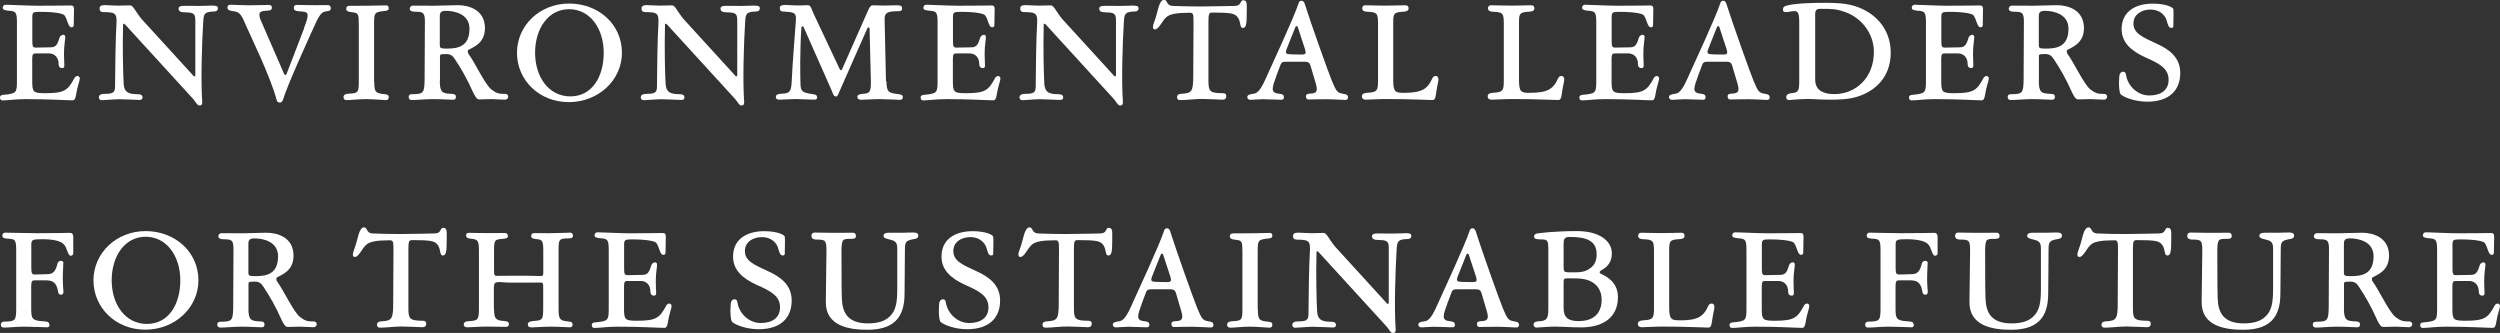
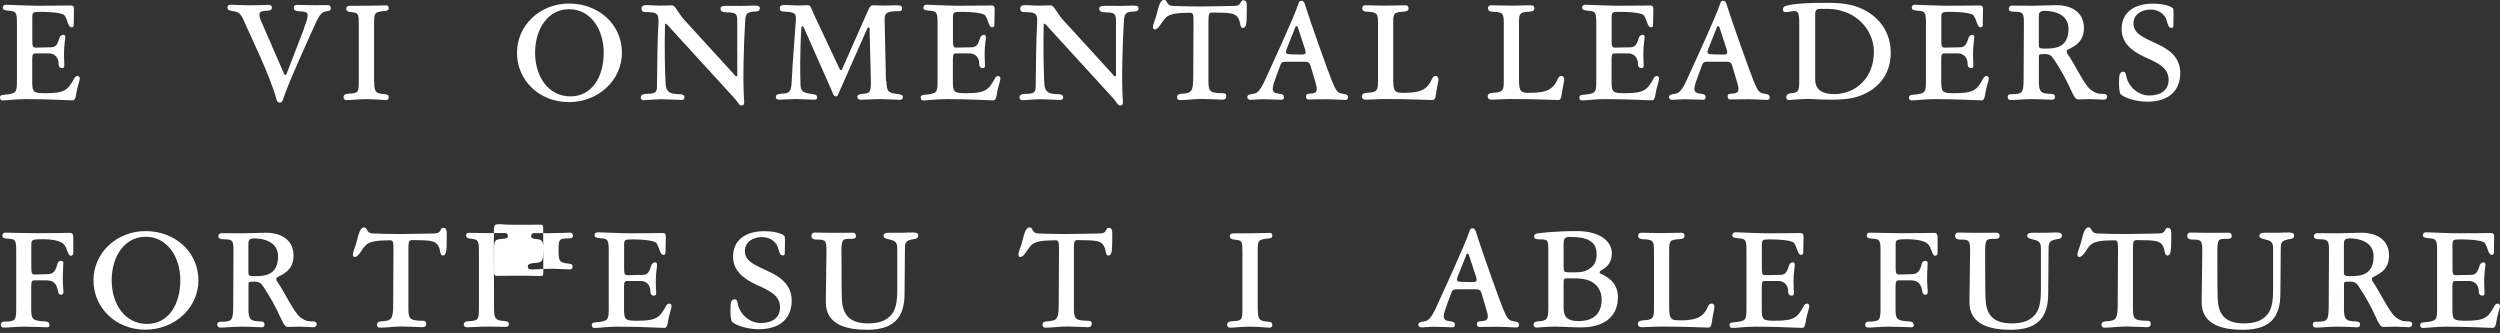
<svg xmlns="http://www.w3.org/2000/svg" id="_レイヤー_2" width="274.67" height="36.58" viewBox="0 0 274.67 36.58">
  <rect x="0" y="0" width="274.67" height="36.58" fill="#333333" stroke="none" />
  <defs>
    <style>.cls-1{fill:#fff;}</style>
  </defs>
  <g id="_レイヤー_4">
    <path class="cls-1" d="M3.54,8.8c0,1.33.06,1.44,1.47,1.44,2.1,0,2.45-.35,3.14-1.61.07-.14.18-.28.38-.28.11,0,.24.13.24.27,0,.24-.28.9-.41,1.78-.07.49-.2.62-.38.62-.67,0-2.49-.13-5.17-.13-1.15,0-1.92.14-2.52.14-.22,0-.29-.13-.29-.34,0-.11.06-.25.36-.27,1.48-.14,1.5-.22,1.5-1.62V2.54c0-1.23-.1-1.32-.99-1.37-.45-.06-.57-.13-.57-.31,0-.21.13-.34.34-.34.27,0,2.63.11,3.47.11,2.8,0,3.31-.03,3.66-.03.28,0,.36.11.36.42,0,.28-.03,1.6-.03,1.74,0,.13-.07.24-.24.24-.39,0-.43-.87-.78-1.32-.15-.18-.98-.38-2.73-.38-.74,0-.8.08-.8.63v2.52c0,.69.06.78.41.78l1.61-.03c.59,0,.76-.34.99-1.11.07-.17.28-.27.39-.27s.22.08.22.24c0,.35-.14.88-.14,1.85,0,.55.04,1.09.04,1.26,0,.22-.06.31-.24.31-.2,0-.39-.1-.39-.46,0-.67-.41-1.13-1.02-1.15h-1.47c-.31-.01-.41.06-.41.63v2.28Z" />
-     <path class="cls-1" d="M23.39.62c.45,0,.55.1.55.29,0,.25-.18.35-.39.35-1.08.03-1.16.24-1.22,1.08-.15,2.42-.28,6.61-.11,8.84.01.2-.03.41-.29.41-.31,0-.39-.42-.92-.95l-7.23-7.91c-.08-.08-.13-.13-.18-.13s-.08.06-.08.13c-.07,2.59.01,5.62.07,6.5.07.83.39,1.12,1.55,1.12.38,0,.52.14.52.36,0,.21-.15.27-.34.27-.24,0-1.69-.08-2.21-.08-.49,0-1.67.11-1.93.11-.21,0-.32-.14-.32-.31,0-.2.11-.39.69-.39.98,0,1.09-.22,1.09-.87,0-1.6.07-5.66.15-6.68.07-1.27-.04-1.43-1.43-1.43-.31,0-.42-.14-.42-.42,0-.2.15-.35.57-.35.18,0,1.02.06,1.47.06s1.12-.03,1.32-.03c.35,0,.57.69,1.3,1.55l5.58,6.11c.07.08.11.14.17.14.04,0,.11-.03.11-.14V2.4c.01-.81-.06-1.04-1.08-1.04-.57,0-.76-.14-.76-.41,0-.2.15-.31.6-.31.15,0,.9.01,1.71.01.46,0,1.3-.04,1.47-.04Z" />
    <path class="cls-1" d="M33.39,3.12c.21-.6.41-1.06.41-1.39,0-.38-.15-.45-1.02-.5-.36-.03-.5-.13-.5-.38,0-.21.14-.31.29-.31.28,0,1.53.03,2.03.03s1.06-.01,1.44-.01c.21,0,.31.2.31.32,0,.2-.1.34-.48.36-.45.06-.69.22-1.22,1.37-.66,1.44-3.11,6.81-3.57,8.38-.04.15-.17.28-.32.28-.21,0-.32-.1-.36-.28-.69-2.61-3.05-7.42-3.42-8.29-.49-1.22-.74-1.4-1.36-1.47-.52-.07-.63-.2-.63-.39s.07-.32.38-.32c.35,0,1.19.06,1.95.06s1.89-.04,2.2-.04c.28,0,.35.11.35.31s-.11.31-.53.32c-.59.03-.84.13-.84.43,0,.17.04.41.2.74l2.51,5.77c.04.08.08.13.14.13.07,0,.11-.06.14-.13l1.92-4.99Z" />
    <path class="cls-1" d="M41.12,8.98c0,1.13.13,1.27,1.09,1.36.43.03.5.15.5.35,0,.15-.07.31-.31.31-.31,0-1.33-.11-2.16-.11s-1.74.11-2.12.11c-.28,0-.38-.13-.38-.35,0-.17.14-.34.59-.36,1.05-.04,1.09-.15,1.09-1.43V2.68c0-1.16-.04-1.27-.78-1.34-.45-.04-.6-.17-.6-.35,0-.21.08-.35.39-.35.35,0,1.04-.01,1.89-.01.66,0,1.86-.04,2.14-.04.17,0,.25.15.25.31,0,.2-.13.28-.5.31-1.05.11-1.11.2-1.11,1.36v6.43Z" />
-     <path class="cls-1" d="M48.32,8.88c0,1.32.31,1.39,1.29,1.43.41.01.48.15.48.34,0,.17-.07.31-.31.31-.32,0-1.25-.07-2.23-.07-.85,0-1.74.1-2.27.1-.28,0-.38-.13-.38-.35,0-.15.08-.29.35-.29,1.26-.01,1.37-.11,1.4-1.54l.03-6.22c.03-1.22-.17-1.3-1.06-1.3-.42,0-.6-.13-.6-.32,0-.21.15-.35.34-.35s1.29.01,2.41.01c.7,0,1.71-.06,2.54-.06,1.22,0,2.97.52,2.97,2.52,0,1.69-1.33,2.1-1.74,2.35-.1.04-.15.11-.15.2s.04.24.11.32c.69.94,1.79,3.33,2.49,3.87.57.43.8.49,1.56.49.17,0,.29.17.29.28,0,.17-.1.35-.39.35-.38,0-.99-.06-1.48-.06-.46,0-.91.03-1.3.03-.25,0-.39-.17-.67-.73-.67-1.51-1.33-2.66-2.03-3.7-.25-.38-.46-.55-.97-.55-.6,0-.66.04-.66.25v2.69ZM49.1,5.34c1.25,0,2.48-.25,2.48-2.19,0-1.61-1.64-1.96-2.59-1.96-.57,0-.67.21-.67.62v3.11c0,.36.06.42.78.42Z" />
    <path class="cls-1" d="M68.33,5.8c0,3-2.58,5.42-5.84,5.42s-5.69-2.42-5.69-5.42S59.3.39,62.53.39s5.8,2.28,5.8,5.41ZM58.79,5.8c0,2.66,1.5,4.79,3.87,4.79s3.67-2.13,3.67-4.79-1.5-4.79-3.8-4.79-3.74,2.13-3.74,4.79Z" />
    <path class="cls-1" d="M82.93.62c.45,0,.55.1.55.29,0,.25-.18.35-.39.35-1.08.03-1.16.24-1.22,1.08-.15,2.42-.28,6.61-.11,8.84.01.2-.03.41-.29.41-.31,0-.39-.42-.92-.95l-7.23-7.91c-.08-.08-.13-.13-.18-.13s-.08.06-.08.13c-.07,2.59.01,5.62.07,6.5.07.83.39,1.12,1.55,1.12.38,0,.52.14.52.36,0,.21-.15.27-.34.27-.24,0-1.69-.08-2.21-.08-.49,0-1.67.11-1.93.11-.21,0-.32-.14-.32-.31,0-.2.11-.39.69-.39.98,0,1.09-.22,1.09-.87,0-1.6.07-5.66.15-6.68.07-1.27-.04-1.43-1.43-1.43-.31,0-.42-.14-.42-.42,0-.2.15-.35.57-.35.18,0,1.02.06,1.47.06s1.12-.03,1.32-.03c.35,0,.57.69,1.3,1.55l5.58,6.11c.07.08.11.14.17.14.04,0,.11-.03.11-.14V2.4c.01-.81-.06-1.04-1.08-1.04-.57,0-.76-.14-.76-.41,0-.2.15-.31.6-.31.15,0,.9.01,1.71.01.46,0,1.3-.04,1.47-.04Z" />
    <path class="cls-1" d="M97.39,8.91c.03,1.19.18,1.3,1.3,1.43.42.06.5.14.5.34,0,.15-.07.29-.32.29-.28,0-1.48-.08-2.13-.08-.87,0-1.81.07-2.13.07-.28,0-.41-.11-.41-.34,0-.15.15-.29.57-.31.78-.04.94-.15.91-1.5l-.14-5.67c0-.1-.07-.13-.13-.13-.04,0-.1.06-.13.13l-3.03,6.86c-.15.34-.21.6-.41.6-.29,0-.36-.46-.62-1.01l-2.91-6.57c-.04-.1-.08-.13-.15-.13-.06,0-.11.04-.11.13-.18,2.59-.13,5.39-.1,6.28.04.74.21.88,1.33,1.04.36.04.5.14.5.36,0,.21-.13.25-.38.25-.28,0-1.5-.07-2-.07s-1.43.07-1.81.07c-.25,0-.35-.14-.35-.28,0-.2.1-.36.7-.38.84-.04.99-.22,1.05-1.44.06-1.6.35-5.14.42-6.19.13-1.25.03-1.32-1.32-1.39-.34-.01-.41-.13-.41-.41,0-.2.15-.32.62-.32.15,0,.87.06,1.32.06s.92-.03,1.09-.03c.42,0,.36.28.78,1.15l2.76,5.86c.04.1.11.13.14.13.06,0,.08-.03.14-.13l2.86-6.47c.2-.46.34-.53.56-.53.24,0,.77.03,1.2.03s1.23-.03,1.37-.03c.46,0,.59.08.59.34,0,.22-.08.31-.41.31-1.16,0-1.53.14-1.51.9l.15,6.79Z" />
    <path class="cls-1" d="M104.69,8.8c0,1.33.06,1.44,1.47,1.44,2.1,0,2.45-.35,3.14-1.61.07-.14.18-.28.38-.28.11,0,.24.13.24.27,0,.24-.28.9-.41,1.78-.07.49-.2.62-.38.62-.67,0-2.49-.13-5.17-.13-1.15,0-1.92.14-2.52.14-.22,0-.29-.13-.29-.34,0-.11.06-.25.36-.27,1.48-.14,1.5-.22,1.5-1.62V2.54c0-1.23-.1-1.32-.99-1.37-.45-.06-.57-.13-.57-.31,0-.21.13-.34.34-.34.27,0,2.63.11,3.47.11,2.8,0,3.31-.03,3.66-.03.28,0,.36.11.36.42,0,.28-.03,1.6-.03,1.74,0,.13-.07.24-.24.24-.39,0-.43-.87-.78-1.32-.15-.18-.98-.38-2.73-.38-.74,0-.8.08-.8.63v2.52c0,.69.06.78.41.78l1.61-.03c.59,0,.76-.34.99-1.11.07-.17.28-.27.39-.27s.22.08.22.24c0,.35-.14.88-.14,1.85,0,.55.04,1.09.04,1.26,0,.22-.06.31-.24.31-.2,0-.39-.1-.39-.46,0-.67-.41-1.13-1.02-1.15h-1.47c-.31-.01-.41.06-.41.63v2.28Z" />
    <path class="cls-1" d="M124.54.62c.45,0,.55.1.55.29,0,.25-.18.35-.39.35-1.08.03-1.16.24-1.22,1.08-.15,2.42-.28,6.61-.11,8.84.01.2-.03.41-.29.41-.31,0-.39-.42-.92-.95l-7.23-7.91c-.08-.08-.13-.13-.18-.13s-.08.06-.08.13c-.07,2.59.01,5.62.07,6.5.07.83.39,1.12,1.55,1.12.38,0,.52.14.52.36,0,.21-.15.27-.34.27-.24,0-1.69-.08-2.21-.08-.49,0-1.67.11-1.93.11-.21,0-.32-.14-.32-.31,0-.2.11-.39.69-.39.98,0,1.09-.22,1.09-.87,0-1.6.07-5.66.15-6.68.07-1.27-.04-1.43-1.43-1.43-.31,0-.42-.14-.42-.42,0-.2.15-.35.57-.35.18,0,1.02.06,1.47.06s1.12-.03,1.32-.03c.35,0,.57.69,1.3,1.55l5.58,6.11c.07.08.11.14.17.14.04,0,.11-.03.11-.14V2.4c.01-.81-.06-1.04-1.08-1.04-.57,0-.76-.14-.76-.41,0-.2.15-.31.6-.31.15,0,.9.01,1.71.01.46,0,1.3-.04,1.47-.04Z" />
    <path class="cls-1" d="M136.64.04c.28,0,.34.25.34.57v.71c0,1.33-.07,1.75-.42,1.75-.42,0-.17-.77-.66-1.27-.32-.32-.69-.42-2.72-.42-.34,0-.41.14-.41.98v6.4c0,1.23.06,1.48,1.58,1.48.28,0,.38.11.38.32,0,.25-.14.39-.41.39-.34,0-1.64-.08-2.27-.08-.8,0-1.72.13-2.38.13-.27,0-.35-.13-.35-.34,0-.18.11-.35.56-.36,1.08-.07,1.22-.28,1.22-2.02l.03-5.87c0-.9-.04-1.01-.43-1.01-1.39,0-2.19.14-2.56.49-.46.39-.81,1.34-1.25,1.34-.17,0-.22-.11-.22-.25,0-.36.27-.76.48-1.67.15-.6.34-1.33.74-1.33.43,0,.2.67,1.01.67.53.01,1.05.06,3.11.06,1.42,0,3.1-.06,3.64-.06.81,0,.53-.63.99-.63Z" />
    <path class="cls-1" d="M140.22,8.38c-.22.6-.39,1.05-.39,1.39s.24.49.73.53c.38.04.5.14.5.38,0,.21-.1.28-.29.28-.22,0-1.51-.06-2.03-.06-.48,0-1.11.07-1.36.07-.22,0-.34-.15-.34-.29,0-.2.13-.31.67-.38.32-.03.69-.22,1.25-1.44.64-1.43,3.22-6.96,3.71-8.49.04-.17.15-.29.31-.29.17,0,.29.11.35.29.69,2.19,2.63,7.62,2.98,8.46.49,1.19.62,1.37,1.19,1.46.53.07.6.21.6.41s-.11.28-.31.28c-.27,0-1.39-.08-2.12-.08s-1.64.03-1.92.03c-.17,0-.27-.14-.27-.34s.08-.29.52-.31c.62-.03.83-.22.56-1.11l-.6-2.03c-.1-.27-.25-.36-.67-.36h-1.99c-.35,0-.5.06-.59.28l-.5,1.33ZM142.58,2.98c-.04-.11-.08-.11-.15-.11-.04,0-.08.04-.11.11l-.95,2.38c-.17.43-.1.56.22.59.29.04,1.22.04,1.44.04.41,0,.49-.11.36-.55l-.81-2.47Z" />
    <path class="cls-1" d="M154.2,10.2c1.99,0,2.63-.39,3.17-1.6.07-.15.18-.25.38-.25.13,0,.29.1.29.39,0,.25-.13.55-.28,1.65-.06.48-.18.6-.39.6-.66,0-2.23-.11-5.1-.11-.87,0-1.77.07-2.16.07s-.48-.17-.48-.38c0-.17.1-.35.64-.38,1.04-.06,1.13-.24,1.13-1.34V2.61c0-1.16-.1-1.27-1.18-1.32-.43-.01-.56-.18-.56-.36,0-.22.1-.35.39-.35.36,0,1.32.04,2.2.04.76,0,1.76-.04,2.13-.04.28,0,.38.13.38.35,0,.2-.15.32-.5.35-1.11.06-1.19.17-1.19,1.23v6.23c0,1.34.21,1.46,1.12,1.46Z" />
    <path class="cls-1" d="M168.02,10.2c1.99,0,2.63-.39,3.17-1.6.07-.15.18-.25.38-.25.13,0,.29.1.29.39,0,.25-.13.55-.28,1.65-.06.48-.18.6-.39.6-.66,0-2.23-.11-5.1-.11-.87,0-1.77.07-2.16.07s-.48-.17-.48-.38c0-.17.1-.35.64-.38,1.04-.06,1.13-.24,1.13-1.34V2.61c0-1.16-.1-1.27-1.18-1.32-.43-.01-.56-.18-.56-.36,0-.22.1-.35.39-.35.36,0,1.32.04,2.2.04.76,0,1.76-.04,2.13-.04.28,0,.38.13.38.35,0,.2-.15.32-.5.35-1.11.06-1.19.17-1.19,1.23v6.23c0,1.34.21,1.46,1.12,1.46Z" />
    <path class="cls-1" d="M177.06,8.8c0,1.33.06,1.44,1.47,1.44,2.1,0,2.45-.35,3.14-1.61.07-.14.18-.28.38-.28.11,0,.24.13.24.27,0,.24-.28.9-.41,1.78-.07.49-.2.62-.38.62-.67,0-2.49-.13-5.17-.13-1.15,0-1.92.14-2.52.14-.22,0-.29-.13-.29-.34,0-.11.06-.25.36-.27,1.48-.14,1.5-.22,1.5-1.62V2.54c0-1.23-.1-1.32-.99-1.37-.45-.06-.57-.13-.57-.31,0-.21.13-.34.34-.34.27,0,2.63.11,3.47.11,2.8,0,3.31-.03,3.66-.03.28,0,.36.11.36.42,0,.28-.03,1.6-.03,1.74,0,.13-.07.24-.24.24-.39,0-.43-.87-.78-1.32-.15-.18-.98-.38-2.73-.38-.74,0-.8.08-.8.63v2.52c0,.69.06.78.41.78l1.61-.03c.59,0,.76-.34.99-1.11.07-.17.28-.27.39-.27s.22.08.22.24c0,.35-.14.88-.14,1.85,0,.55.04,1.09.04,1.26,0,.22-.06.31-.24.31-.2,0-.39-.1-.39-.46,0-.67-.41-1.13-1.02-1.15h-1.47c-.31-.01-.41.06-.41.63v2.28Z" />
    <path class="cls-1" d="M186.55,8.38c-.22.6-.39,1.05-.39,1.39s.24.49.73.53c.38.04.5.14.5.38,0,.21-.1.28-.29.28-.22,0-1.51-.06-2.03-.06-.48,0-1.11.07-1.36.07-.22,0-.34-.15-.34-.29,0-.2.13-.31.67-.38.32-.03.69-.22,1.25-1.44.64-1.43,3.22-6.96,3.71-8.49.04-.17.15-.29.31-.29.17,0,.29.11.35.29.69,2.19,2.63,7.62,2.98,8.46.49,1.19.62,1.37,1.19,1.46.53.07.6.21.6.41s-.11.28-.31.28c-.27,0-1.39-.08-2.12-.08s-1.64.03-1.92.03c-.17,0-.27-.14-.27-.34s.08-.29.52-.31c.62-.03.83-.22.56-1.11l-.6-2.03c-.1-.27-.25-.36-.67-.36h-1.99c-.35,0-.5.06-.59.28l-.5,1.33ZM188.9,2.98c-.04-.11-.08-.11-.15-.11-.04,0-.08.04-.11.11l-.95,2.38c-.17.43-.1.56.22.59.29.04,1.22.04,1.44.04.41,0,.49-.11.36-.55l-.81-2.47Z" />
    <path class="cls-1" d="M198.45,10.88c-.85,0-1.6.11-1.91.11-.21,0-.29-.13-.29-.35,0-.17.15-.36.6-.41.74-.06.83-.25.83-1.39V2.62c0-1.2-.11-1.4-.56-1.4-.31,0-.6.11-.87.11-.29,0-.36-.08-.36-.27,0-.21.07-.32.29-.41.34-.1,1.18-.34,4.41-.34,1.02,0,2.16.04,3.18.35,2.14.66,3.96,2.41,3.96,5.13s-1.74,4.2-3.57,4.8c-1.02.34-2.14.36-3.08.36-1.15,0-1.86-.08-2.63-.08ZM202.71,1.32c-.98-.35-1.43-.35-2.69-.35-.45,0-.59.14-.59.63v7.14c0,1.12.8,1.6,2.09,1.6,2.33,0,4.36-1.75,4.36-4.64,0-2.06-1.41-3.77-3.17-4.38Z" />
    <path class="cls-1" d="M213.28,8.8c0,1.33.06,1.44,1.47,1.44,2.1,0,2.45-.35,3.14-1.61.07-.14.18-.28.38-.28.11,0,.24.13.24.27,0,.24-.28.9-.41,1.78-.07.49-.2.62-.38.62-.67,0-2.49-.13-5.17-.13-1.15,0-1.92.14-2.52.14-.22,0-.29-.13-.29-.34,0-.11.06-.25.36-.27,1.48-.14,1.5-.22,1.5-1.62V2.54c0-1.23-.1-1.32-.99-1.37-.45-.06-.57-.13-.57-.31,0-.21.13-.34.34-.34.27,0,2.63.11,3.47.11,2.8,0,3.31-.03,3.66-.03.28,0,.36.11.36.42,0,.28-.03,1.6-.03,1.74,0,.13-.07.24-.24.24-.39,0-.43-.87-.78-1.32-.15-.18-.98-.38-2.73-.38-.74,0-.8.08-.8.63v2.52c0,.69.06.78.41.78l1.61-.03c.59,0,.76-.34.99-1.11.07-.17.28-.27.39-.27s.22.08.22.24c0,.35-.14.88-.14,1.85,0,.55.04,1.09.04,1.26,0,.22-.06.31-.24.31-.2,0-.39-.1-.39-.46,0-.67-.41-1.13-1.02-1.15h-1.47c-.31-.01-.41.06-.41.63v2.28Z" />
    <path class="cls-1" d="M224,8.88c0,1.32.31,1.39,1.29,1.43.41.01.48.15.48.34,0,.17-.07.31-.31.31-.32,0-1.25-.07-2.23-.07-.85,0-1.74.1-2.27.1-.28,0-.38-.13-.38-.35,0-.15.08-.29.35-.29,1.26-.01,1.37-.11,1.4-1.54l.03-6.22c.03-1.22-.17-1.3-1.06-1.3-.42,0-.6-.13-.6-.32,0-.21.15-.35.34-.35s1.29.01,2.41.01c.7,0,1.71-.06,2.54-.06,1.22,0,2.97.52,2.97,2.52,0,1.69-1.33,2.1-1.74,2.35-.1.04-.15.11-.15.2s.04.24.11.32c.69.94,1.79,3.33,2.49,3.87.57.43.8.49,1.55.49.17,0,.29.17.29.28,0,.17-.1.35-.39.35-.38,0-.99-.06-1.48-.06-.46,0-.91.03-1.3.03-.25,0-.39-.17-.67-.73-.67-1.51-1.33-2.66-2.03-3.7-.25-.38-.46-.55-.97-.55-.6,0-.66.04-.66.25v2.69ZM224.78,5.34c1.25,0,2.48-.25,2.48-2.19,0-1.61-1.64-1.96-2.59-1.96-.57,0-.67.21-.67.62v3.11c0,.36.06.42.78.42Z" />
    <path class="cls-1" d="M238.79,2.83c0,.13-.06.24-.2.24-.36,0-.39-.34-.57-.9-.17-.48-.71-1.12-1.74-1.12-.95,0-1.88.5-1.88,1.53,0,1.09,1.01,1.51,2.49,2.19,1.46.66,2.65,1.54,2.65,3.25,0,1.85-1.15,3.15-3.63,3.15-1.46,0-2.7-.55-2.93-.83-.11-.13-.17-.69-.17-1.18,0-.36.03-.69.04-.83.01-.21.17-.45.41-.45.17,0,.29.1.32.34.2,1.3,1.34,2.27,2.55,2.27,1.29,0,2.13-.59,2.13-1.72,0-1.25-.99-1.78-2.58-2.48-1.46-.67-2.58-1.57-2.58-3.1,0-1.88,1.46-2.79,3.42-2.79,1.4,0,2.24.38,2.27.63.03.46-.01,1.61-.01,1.79Z" />
    <path class="cls-1" d="M5.45,35.65c0,.17-.08.31-.24.31-.28,0-1.6-.07-2.58-.07-.87,0-1.6.1-2.19.1-.27,0-.35-.14-.35-.34,0-.11.08-.31.35-.31,1.26-.03,1.34-.1,1.34-1.5v-6.26c0-1.22-.08-1.33-.97-1.36-.43-.03-.55-.14-.55-.31,0-.22.11-.35.31-.35.25,0,2.61.06,3.49.06,2.75,0,3.25-.04,3.6-.04.27,0,.39.15.39.46v1.79c0,.13-.1.27-.28.27-.34,0-.39-.95-.8-1.3-.29-.28-.97-.52-2.37-.52-1.08,0-1.16.08-1.16.63v2.48c0,.69.08.77.43.77l1.41-.04c.59-.03.84-.35,1.05-1.2.04-.18.27-.27.36-.27s.27.08.27.18c0,.41-.06.91-.06,1.76,0,.77.07,1.3.07,1.47,0,.22-.1.32-.25.32-.22,0-.31-.1-.35-.39-.14-.77-.42-1.18-1.26-1.19h-1.25c-.32-.01-.43.06-.43.64v2.47c0,1.16.11,1.33,1.48,1.4.42.03.5.15.5.34Z" />
    <path class="cls-1" d="M21.8,30.8c0,3-2.58,5.42-5.84,5.42s-5.69-2.42-5.69-5.42,2.51-5.41,5.73-5.41,5.8,2.28,5.8,5.41ZM12.27,30.8c0,2.66,1.5,4.79,3.87,4.79s3.67-2.13,3.67-4.79-1.5-4.79-3.8-4.79-3.74,2.13-3.74,4.79Z" />
    <path class="cls-1" d="M27.29,33.88c0,1.32.31,1.39,1.29,1.43.41.01.48.15.48.34,0,.17-.07.31-.31.31-.32,0-1.25-.07-2.23-.07-.85,0-1.74.1-2.27.1-.28,0-.38-.13-.38-.35,0-.15.08-.29.35-.29,1.26-.01,1.37-.11,1.4-1.54l.03-6.22c.03-1.22-.17-1.3-1.06-1.3-.42,0-.6-.13-.6-.32,0-.21.15-.35.34-.35s1.29.01,2.41.01c.7,0,1.71-.06,2.54-.06,1.22,0,2.97.52,2.97,2.52,0,1.69-1.33,2.1-1.74,2.35-.1.04-.15.11-.15.2s.04.24.11.32c.69.94,1.79,3.33,2.49,3.87.57.43.8.49,1.55.49.17,0,.29.17.29.28,0,.17-.1.35-.39.35-.38,0-.99-.06-1.48-.06-.46,0-.91.03-1.3.03-.25,0-.39-.17-.67-.73-.67-1.51-1.33-2.66-2.03-3.7-.25-.38-.46-.55-.97-.55-.6,0-.66.04-.66.25v2.69ZM28.07,30.34c1.25,0,2.48-.25,2.48-2.19,0-1.61-1.64-1.96-2.59-1.96-.57,0-.67.21-.67.62v3.11c0,.36.06.42.78.42Z" />
    <path class="cls-1" d="M48.74,25.04c.28,0,.34.25.34.57v.71c0,1.33-.07,1.75-.42,1.75-.42,0-.17-.77-.66-1.27-.32-.32-.69-.42-2.72-.42-.34,0-.41.14-.41.98v6.4c0,1.23.06,1.48,1.58,1.48.28,0,.38.11.38.32,0,.25-.14.39-.41.39-.34,0-1.64-.08-2.27-.08-.8,0-1.72.13-2.38.13-.27,0-.35-.13-.35-.34,0-.18.11-.35.56-.36,1.08-.07,1.22-.28,1.22-2.02l.03-5.87c0-.9-.04-1.01-.43-1.01-1.39,0-2.19.14-2.56.49-.46.39-.81,1.34-1.25,1.34-.17,0-.22-.11-.22-.25,0-.36.27-.76.48-1.67.15-.6.34-1.33.74-1.33.43,0,.2.67,1.01.67.53.01,1.05.06,3.11.06,1.42,0,3.1-.06,3.64-.06.81,0,.53-.63.99-.63Z" />
-     <path class="cls-1" d="M54.28,33.91c0,1.12.17,1.29,1.13,1.36.43.04.5.15.5.35,0,.15-.07.29-.32.29-.43,0-1.43-.03-2.09-.03-.84,0-1.68.08-2.13.08-.29,0-.42-.1-.42-.31,0-.18.13-.35.55-.36,1.02-.07,1.12-.11,1.12-1.46v-6.14c0-1.3-.1-1.37-.85-1.46-.46-.03-.56-.18-.56-.36,0-.21.07-.29.34-.29.35,0,1.04.03,1.91.03,1.02,0,1.6-.01,1.98-.01.29,0,.36.15.36.32,0,.2-.1.28-.48.31-.98.08-1.04.11-1.04,1.32v2.21c0,.49.06.55.36.55.2,0,.49-.01.62-.01,1.4,0,1.96-.01,2.4-.01.9,0,1.37.04,1.64.04.35,0,.39-.04.39-.39v-2.3c0-1.18-.08-1.32-.76-1.37-.43-.04-.57-.14-.57-.32,0-.21.1-.34.32-.34.39,0,.85.01,1.71.01.63,0,1.99-.06,2.28-.06.14,0,.28.14.28.31,0,.2-.07.32-.45.32-1.11,0-1.13.11-1.13,1.36v6.36c0,1.12.1,1.32,1.02,1.4.42.03.52.15.52.34,0,.17-.08.31-.27.31-.42,0-1.2-.07-2.09-.07s-1.71.08-2.14.08c-.32,0-.42-.13-.42-.34,0-.17.14-.32.57-.36,1.06-.07,1.12-.13,1.12-1.47v-2.26c0-.46-.04-.5-.35-.5-.14,0-.41.01-.9.01h-2.33c-.62,0-.94-.06-1.18-.06-.56,0-.66.07-.66.73v2.19Z" />
+     <path class="cls-1" d="M54.28,33.91c0,1.12.17,1.29,1.13,1.36.43.04.5.15.5.35,0,.15-.07.29-.32.29-.43,0-1.43-.03-2.09-.03-.84,0-1.68.08-2.13.08-.29,0-.42-.1-.42-.31,0-.18.13-.35.55-.36,1.02-.07,1.12-.11,1.12-1.46v-6.14c0-1.3-.1-1.37-.85-1.46-.46-.03-.56-.18-.56-.36,0-.21.07-.29.34-.29.35,0,1.04.03,1.91.03,1.02,0,1.6-.01,1.98-.01.29,0,.36.15.36.32,0,.2-.1.28-.48.31-.98.08-1.04.11-1.04,1.32v2.21c0,.49.06.55.36.55.2,0,.49-.01.62-.01,1.4,0,1.96-.01,2.4-.01.9,0,1.37.04,1.64.04.35,0,.39-.04.39-.39v-2.3c0-1.18-.08-1.32-.76-1.37-.43-.04-.57-.14-.57-.32,0-.21.1-.34.32-.34.39,0,.85.01,1.71.01.63,0,1.99-.06,2.28-.06.14,0,.28.14.28.31,0,.2-.07.32-.45.32-1.11,0-1.13.11-1.13,1.36c0,1.12.1,1.32,1.02,1.4.42.03.52.15.52.34,0,.17-.08.31-.27.31-.42,0-1.2-.07-2.09-.07s-1.71.08-2.14.08c-.32,0-.42-.13-.42-.34,0-.17.14-.32.57-.36,1.06-.07,1.12-.13,1.12-1.47v-2.26c0-.46-.04-.5-.35-.5-.14,0-.41.01-.9.01h-2.33c-.62,0-.94-.06-1.18-.06-.56,0-.66.07-.66.73v2.19Z" />
    <path class="cls-1" d="M68.56,33.8c0,1.33.06,1.44,1.47,1.44,2.1,0,2.45-.35,3.14-1.61.07-.14.18-.28.38-.28.11,0,.24.13.24.27,0,.24-.28.9-.41,1.78-.07.49-.2.62-.38.62-.67,0-2.49-.13-5.17-.13-1.15,0-1.92.14-2.52.14-.22,0-.29-.13-.29-.34,0-.11.06-.25.36-.27,1.48-.14,1.5-.22,1.5-1.62v-6.26c0-1.23-.1-1.32-.99-1.37-.45-.06-.57-.13-.57-.31,0-.21.13-.34.34-.34.27,0,2.63.11,3.47.11,2.8,0,3.31-.03,3.66-.03.28,0,.36.11.36.42,0,.28-.03,1.6-.03,1.74,0,.13-.07.24-.24.24-.39,0-.43-.87-.78-1.32-.15-.18-.98-.38-2.73-.38-.74,0-.8.08-.8.63v2.52c0,.69.06.78.41.78l1.61-.03c.59,0,.76-.34.99-1.11.07-.17.28-.27.39-.27s.22.08.22.24c0,.35-.14.88-.14,1.85,0,.55.04,1.09.04,1.26,0,.22-.06.31-.24.31-.2,0-.39-.1-.39-.46,0-.67-.41-1.13-1.02-1.15h-1.47c-.31-.01-.41.06-.41.63v2.28Z" />
    <path class="cls-1" d="M86.23,27.83c0,.13-.06.24-.2.24-.36,0-.39-.34-.57-.9-.17-.48-.71-1.12-1.74-1.12-.95,0-1.88.5-1.88,1.53,0,1.09,1.01,1.51,2.49,2.19,1.46.66,2.65,1.54,2.65,3.25,0,1.85-1.15,3.15-3.63,3.15-1.46,0-2.7-.55-2.93-.83-.11-.13-.17-.69-.17-1.18,0-.36.03-.69.04-.83.01-.21.17-.45.41-.45.17,0,.29.1.32.34.2,1.3,1.34,2.27,2.55,2.27,1.29,0,2.13-.59,2.13-1.72,0-1.25-.99-1.78-2.58-2.48-1.46-.67-2.58-1.57-2.58-3.1,0-1.88,1.46-2.79,3.42-2.79,1.4,0,2.24.38,2.27.63.03.46-.01,1.61-.01,1.79Z" />
    <path class="cls-1" d="M90.8,27.62c.01-1.22-.11-1.3-1.08-1.3-.46,0-.57-.21-.57-.39,0-.21.07-.38.41-.38.38,0,1.02.03,1.89.03.66,0,1.9-.01,2.27-.01.25,0,.32.2.32.36,0,.2-.11.31-.48.31-.99,0-1.08,0-1.11,1.27,0,.7,0,1.67.01,2.61-.01.92.01,1.79.03,2.62.04,1.6.64,2.79,2.87,2.79,1.16,0,1.89-.28,2.37-.74.73-.66.84-1.64.85-2.96v-4.55c0-.59-.18-.81-.74-.94-.59-.14-.77-.22-.77-.42s.14-.35.57-.35h1.48c.45,0,1.02-.03,1.18-.03.45,0,.59.14.59.32,0,.28-.18.36-.39.39-.99.17-1.08.31-1.08,1.18,0,2.52-.04,3.11-.04,4.85,0,2.75-1.33,3.95-4.1,3.95-1.95,0-4.59-.38-4.55-3.08l.07-5.52Z" />
-     <path class="cls-1" d="M109.13,27.83c0,.13-.06.24-.2.24-.36,0-.39-.34-.57-.9-.17-.48-.71-1.12-1.74-1.12-.95,0-1.88.5-1.88,1.53,0,1.09,1.01,1.51,2.49,2.19,1.46.66,2.65,1.54,2.65,3.25,0,1.85-1.15,3.15-3.63,3.15-1.46,0-2.7-.55-2.93-.83-.11-.13-.17-.69-.17-1.18,0-.36.03-.69.04-.83.01-.21.17-.45.41-.45.17,0,.29.1.32.34.2,1.3,1.34,2.27,2.55,2.27,1.29,0,2.13-.59,2.13-1.72,0-1.25-.99-1.78-2.58-2.48-1.46-.67-2.58-1.57-2.58-3.1,0-1.88,1.46-2.79,3.42-2.79,1.4,0,2.24.38,2.27.63.03.46-.01,1.61-.01,1.79Z" />
    <path class="cls-1" d="M121.86,25.04c.28,0,.34.25.34.57v.71c0,1.33-.07,1.75-.42,1.75-.42,0-.17-.77-.66-1.27-.32-.32-.69-.42-2.72-.42-.34,0-.41.14-.41.98v6.4c0,1.23.06,1.48,1.58,1.48.28,0,.38.11.38.32,0,.25-.14.39-.41.39-.34,0-1.64-.08-2.27-.08-.8,0-1.72.13-2.38.13-.27,0-.35-.13-.35-.34,0-.18.11-.35.56-.36,1.08-.07,1.22-.28,1.22-2.02l.03-5.87c0-.9-.04-1.01-.43-1.01-1.39,0-2.19.14-2.56.49-.46.39-.81,1.34-1.25,1.34-.17,0-.22-.11-.22-.25,0-.36.27-.76.48-1.67.15-.6.34-1.33.74-1.33.43,0,.2.67,1.01.67.53.01,1.05.06,3.11.06,1.42,0,3.1-.06,3.64-.06.81,0,.53-.63.99-.63Z" />
-     <path class="cls-1" d="M125.44,33.38c-.22.6-.39,1.05-.39,1.39s.24.49.73.53c.38.04.5.14.5.38,0,.21-.1.28-.29.28-.22,0-1.51-.06-2.03-.06-.48,0-1.11.07-1.36.07-.22,0-.34-.15-.34-.29,0-.2.13-.31.67-.38.32-.03.69-.22,1.25-1.44.64-1.43,3.22-6.96,3.71-8.49.04-.17.15-.29.31-.29.17,0,.29.11.35.29.69,2.19,2.63,7.62,2.98,8.46.49,1.19.62,1.37,1.19,1.46.53.07.6.21.6.41s-.11.28-.31.28c-.27,0-1.39-.08-2.12-.08s-1.64.03-1.92.03c-.17,0-.27-.14-.27-.34s.08-.29.52-.31c.62-.03.83-.22.56-1.11l-.6-2.03c-.1-.27-.25-.36-.67-.36h-1.99c-.35,0-.5.06-.59.28l-.5,1.33ZM127.79,27.98c-.04-.11-.08-.11-.15-.11-.04,0-.08.04-.11.11l-.95,2.38c-.17.43-.1.56.22.59.29.04,1.22.04,1.44.04.41,0,.49-.11.36-.55l-.81-2.47Z" />
    <path class="cls-1" d="M138.2,33.98c0,1.13.13,1.27,1.09,1.36.43.03.5.15.5.35,0,.15-.07.31-.31.31-.31,0-1.33-.11-2.16-.11s-1.74.11-2.12.11c-.28,0-.38-.13-.38-.35,0-.17.14-.34.59-.36,1.05-.04,1.09-.15,1.09-1.43v-6.18c0-1.16-.04-1.27-.78-1.34-.45-.04-.6-.17-.6-.35,0-.21.08-.35.39-.35.35,0,1.04-.01,1.89-.01.66,0,1.86-.04,2.14-.04.17,0,.25.15.25.31,0,.2-.13.28-.5.31-1.05.11-1.11.2-1.11,1.36v6.43Z" />
-     <path class="cls-1" d="M154.51,25.62c.45,0,.55.1.55.29,0,.25-.18.35-.39.35-1.08.03-1.16.24-1.22,1.08-.15,2.42-.28,6.61-.11,8.84.01.2-.03.41-.29.41-.31,0-.39-.42-.92-.95l-7.23-7.91c-.08-.08-.13-.13-.18-.13s-.08.06-.08.13c-.07,2.59.01,5.62.07,6.5.07.83.39,1.12,1.55,1.12.38,0,.52.14.52.36,0,.21-.15.27-.34.27-.24,0-1.69-.08-2.21-.08-.49,0-1.67.11-1.93.11-.21,0-.32-.14-.32-.31,0-.2.11-.39.69-.39.98,0,1.09-.22,1.09-.87,0-1.6.07-5.66.15-6.68.07-1.27-.04-1.43-1.43-1.43-.31,0-.42-.14-.42-.42,0-.2.15-.35.57-.35.18,0,1.02.06,1.47.06s1.12-.03,1.32-.03c.35,0,.57.69,1.3,1.55l5.58,6.11c.07.08.11.14.17.14.04,0,.11-.03.11-.14v-5.84c.01-.81-.06-1.04-1.08-1.04-.57,0-.76-.14-.76-.41,0-.2.15-.31.6-.31.15,0,.9.01,1.71.01.46,0,1.3-.04,1.47-.04Z" />
    <path class="cls-1" d="M159.01,33.38c-.22.6-.39,1.05-.39,1.39s.24.49.73.53c.38.04.5.14.5.38,0,.21-.1.28-.29.28-.22,0-1.51-.06-2.03-.06-.48,0-1.11.07-1.36.07-.22,0-.34-.15-.34-.29,0-.2.13-.31.67-.38.32-.03.69-.22,1.25-1.44.64-1.43,3.22-6.96,3.71-8.49.04-.17.15-.29.31-.29.17,0,.29.11.35.29.69,2.19,2.63,7.62,2.98,8.46.49,1.19.62,1.37,1.19,1.46.53.07.6.21.6.41s-.11.28-.31.28c-.27,0-1.39-.08-2.12-.08s-1.64.03-1.92.03c-.17,0-.27-.14-.27-.34s.08-.29.52-.31c.62-.03.83-.22.56-1.11l-.6-2.03c-.1-.27-.25-.36-.67-.36h-1.99c-.35,0-.5.06-.59.28l-.5,1.33ZM161.37,27.98c-.04-.11-.08-.11-.15-.11-.04,0-.08.04-.11.11l-.95,2.38c-.17.43-.1.56.22.59.29.04,1.22.04,1.44.04.41,0,.49-.11.36-.55l-.81-2.47Z" />
    <path class="cls-1" d="M171,35.88c-1.02,0-1.92.11-2.19.11-.2,0-.32-.13-.32-.35,0-.17.14-.32.57-.34.98-.04,1.05-.38,1.05-1.48v-6.37c0-1.06-.06-1.15-.87-1.15-.55,0-.69-.11-.69-.29,0-.21.08-.29.29-.35.32-.06,2.03-.27,4.43-.27s3.82,1.05,3.82,2.45c0,1.19-.76,1.64-1.19,1.88-.1.06-.15.13-.15.2s.07.14.18.18c.49.25,1.83.84,1.83,2.54,0,2.27-1.68,3.33-4.02,3.33-1.11,0-2.03-.08-2.76-.08ZM172.3,29.92h.74c.98,0,1.33-.2,1.71-.48.48-.35.67-.85.67-1.5,0-1.44-1.01-1.91-2.97-1.91-.57,0-.66.24-.66.77v2.42c0,.6.06.69.5.69ZM173.5,35.27c1.67,0,2.47-.94,2.47-2.34,0-.63-.2-1.09-.45-1.43-.55-.66-1.29-.87-2.21-.91-.35-.01-.88-.01-1.11-.01-.34,0-.41.07-.41.38v2.86c0,1.09.5,1.46,1.71,1.46Z" />
    <path class="cls-1" d="M184.52,35.2c1.99,0,2.63-.39,3.17-1.6.07-.15.18-.25.38-.25.13,0,.29.1.29.39,0,.25-.13.55-.28,1.65-.06.48-.18.6-.39.6-.66,0-2.23-.11-5.1-.11-.87,0-1.77.07-2.16.07s-.48-.17-.48-.38c0-.17.1-.35.64-.38,1.04-.06,1.13-.24,1.13-1.34v-6.25c0-1.16-.1-1.27-1.18-1.32-.43-.01-.56-.18-.56-.36,0-.22.1-.35.39-.35.36,0,1.32.04,2.2.04.76,0,1.76-.04,2.13-.04.28,0,.38.13.38.35,0,.2-.15.32-.5.35-1.11.06-1.19.17-1.19,1.23v6.23c0,1.34.21,1.46,1.12,1.46Z" />
    <path class="cls-1" d="M193.56,33.8c0,1.33.06,1.44,1.47,1.44,2.1,0,2.45-.35,3.14-1.61.07-.14.18-.28.38-.28.11,0,.24.13.24.27,0,.24-.28.9-.41,1.78-.07.49-.2.62-.38.62-.67,0-2.49-.13-5.17-.13-1.15,0-1.92.14-2.52.14-.22,0-.29-.13-.29-.34,0-.11.06-.25.36-.27,1.48-.14,1.5-.22,1.5-1.62v-6.26c0-1.23-.1-1.32-.99-1.37-.45-.06-.57-.13-.57-.31,0-.21.13-.34.34-.34.27,0,2.63.11,3.47.11,2.8,0,3.31-.03,3.66-.03.28,0,.36.11.36.42,0,.28-.03,1.6-.03,1.74,0,.13-.07.24-.24.24-.39,0-.43-.87-.78-1.32-.15-.18-.98-.38-2.73-.38-.74,0-.8.08-.8.63v2.52c0,.69.06.78.41.78l1.61-.03c.59,0,.76-.34.99-1.11.07-.17.28-.27.39-.27s.22.08.22.24c0,.35-.14.88-.14,1.85,0,.55.04,1.09.04,1.26,0,.22-.06.31-.24.31-.2,0-.39-.1-.39-.46,0-.67-.41-1.13-1.02-1.15h-1.47c-.31-.01-.41.06-.41.63v2.28Z" />
    <path class="cls-1" d="M210.28,35.65c0,.17-.08.31-.24.31-.28,0-1.6-.07-2.58-.07-.87,0-1.6.1-2.19.1-.27,0-.35-.14-.35-.34,0-.11.08-.31.35-.31,1.26-.03,1.34-.1,1.34-1.5v-6.26c0-1.22-.08-1.33-.97-1.36-.43-.03-.55-.14-.55-.31,0-.22.11-.35.31-.35.25,0,2.61.06,3.49.06,2.75,0,3.25-.04,3.6-.04.27,0,.39.15.39.46v1.79c0,.13-.1.27-.28.27-.34,0-.39-.95-.8-1.3-.29-.28-.97-.52-2.37-.52-1.08,0-1.16.08-1.16.63v2.48c0,.69.08.77.43.77l1.41-.04c.59-.03.84-.35,1.05-1.2.04-.18.27-.27.36-.27s.27.08.27.18c0,.41-.06.91-.06,1.76,0,.77.07,1.3.07,1.47,0,.22-.1.32-.25.32-.22,0-.31-.1-.35-.39-.14-.77-.42-1.18-1.26-1.19h-1.25c-.32-.01-.43.06-.43.64v2.47c0,1.16.11,1.33,1.48,1.4.42.03.5.15.5.34Z" />
    <path class="cls-1" d="M216.45,27.62c.01-1.22-.11-1.3-1.08-1.3-.46,0-.57-.21-.57-.39,0-.21.07-.38.41-.38.38,0,1.02.03,1.89.03.66,0,1.9-.01,2.27-.01.25,0,.32.2.32.36,0,.2-.11.31-.48.31-.99,0-1.08,0-1.11,1.27,0,.7,0,1.67.01,2.61-.01.92.01,1.79.03,2.62.04,1.6.64,2.79,2.87,2.79,1.16,0,1.89-.28,2.37-.74.73-.66.84-1.64.85-2.96v-4.55c0-.59-.18-.81-.74-.94-.59-.14-.77-.22-.77-.42s.14-.35.57-.35h1.48c.45,0,1.02-.03,1.18-.03.45,0,.59.14.59.32,0,.28-.18.36-.39.39-.99.17-1.08.31-1.08,1.18,0,2.52-.04,3.11-.04,4.85,0,2.75-1.33,3.95-4.1,3.95-1.95,0-4.59-.38-4.55-3.08l.07-5.52Z" />
    <path class="cls-1" d="M238.21,25.04c.28,0,.34.25.34.57v.71c0,1.33-.07,1.75-.42,1.75-.42,0-.17-.77-.66-1.27-.32-.32-.69-.42-2.72-.42-.34,0-.41.14-.41.98v6.4c0,1.23.06,1.48,1.58,1.48.28,0,.38.11.38.32,0,.25-.14.39-.41.39-.34,0-1.64-.08-2.27-.08-.8,0-1.72.13-2.38.13-.27,0-.35-.13-.35-.34,0-.18.11-.35.56-.36,1.08-.07,1.22-.28,1.22-2.02l.03-5.87c0-.9-.04-1.01-.43-1.01-1.39,0-2.19.14-2.56.49-.46.39-.81,1.34-1.25,1.34-.17,0-.22-.11-.22-.25,0-.36.27-.76.48-1.67.15-.6.34-1.33.74-1.33.43,0,.2.67,1.01.67.53.01,1.05.06,3.11.06,1.42,0,3.1-.06,3.64-.06.81,0,.53-.63.99-.63Z" />
    <path class="cls-1" d="M241.96,27.62c.01-1.22-.11-1.3-1.08-1.3-.46,0-.57-.21-.57-.39,0-.21.07-.38.41-.38.38,0,1.02.03,1.89.03.66,0,1.9-.01,2.27-.01.25,0,.32.2.32.36,0,.2-.11.31-.48.31-.99,0-1.08,0-1.11,1.27,0,.7,0,1.67.01,2.61-.01.92.01,1.79.03,2.62.04,1.6.64,2.79,2.87,2.79,1.16,0,1.89-.28,2.37-.74.73-.66.84-1.64.85-2.96v-4.55c0-.59-.18-.81-.74-.94-.59-.14-.77-.22-.77-.42s.14-.35.57-.35h1.48c.45,0,1.02-.03,1.18-.03.45,0,.59.14.59.32,0,.28-.18.36-.39.39-.99.17-1.08.31-1.08,1.18,0,2.52-.04,3.11-.04,4.85,0,2.75-1.33,3.95-4.1,3.95-1.95,0-4.59-.38-4.55-3.08l.07-5.52Z" />
    <path class="cls-1" d="M257.52,33.88c0,1.32.31,1.39,1.29,1.43.41.01.48.15.48.34,0,.17-.07.31-.31.31-.32,0-1.25-.07-2.23-.07-.85,0-1.74.1-2.27.1-.28,0-.38-.13-.38-.35,0-.15.08-.29.35-.29,1.26-.01,1.37-.11,1.4-1.54l.03-6.22c.03-1.22-.17-1.3-1.06-1.3-.42,0-.6-.13-.6-.32,0-.21.15-.35.34-.35s1.29.01,2.41.01c.7,0,1.71-.06,2.54-.06,1.22,0,2.97.52,2.97,2.52,0,1.69-1.33,2.1-1.74,2.35-.1.04-.15.11-.15.2s.04.24.11.32c.69.94,1.79,3.33,2.49,3.87.57.43.8.49,1.55.49.17,0,.29.17.29.28,0,.17-.1.35-.39.35-.38,0-.99-.06-1.48-.06-.46,0-.91.03-1.3.03-.25,0-.39-.17-.67-.73-.67-1.51-1.33-2.66-2.03-3.7-.25-.38-.46-.55-.97-.55-.6,0-.66.04-.66.25v2.69ZM258.3,30.34c1.25,0,2.48-.25,2.48-2.19,0-1.61-1.64-1.96-2.59-1.96-.57,0-.67.21-.67.62v3.11c0,.36.06.42.78.42Z" />
    <path class="cls-1" d="M269.44,33.8c0,1.33.06,1.44,1.47,1.44,2.1,0,2.45-.35,3.14-1.61.07-.14.18-.28.38-.28.11,0,.24.13.24.27,0,.24-.28.9-.41,1.78-.07.49-.2.62-.38.62-.67,0-2.49-.13-5.17-.13-1.15,0-1.92.14-2.52.14-.22,0-.29-.13-.29-.34,0-.11.06-.25.36-.27,1.49-.14,1.5-.22,1.5-1.62v-6.26c0-1.23-.1-1.32-.99-1.37-.45-.06-.57-.13-.57-.31,0-.21.13-.34.34-.34.27,0,2.63.11,3.47.11,2.8,0,3.31-.03,3.66-.03.28,0,.36.11.36.42,0,.28-.03,1.6-.03,1.74,0,.13-.07.24-.24.24-.39,0-.43-.87-.78-1.32-.15-.18-.98-.38-2.73-.38-.74,0-.8.08-.8.63v2.52c0,.69.06.78.41.78l1.61-.03c.59,0,.76-.34.99-1.11.07-.17.28-.27.39-.27s.22.08.22.24c0,.35-.14.88-.14,1.85,0,.55.04,1.09.04,1.26,0,.22-.06.31-.24.31-.2,0-.39-.1-.39-.46,0-.67-.41-1.13-1.02-1.15h-1.47c-.31-.01-.41.06-.41.63v2.28Z" />
  </g>
</svg>